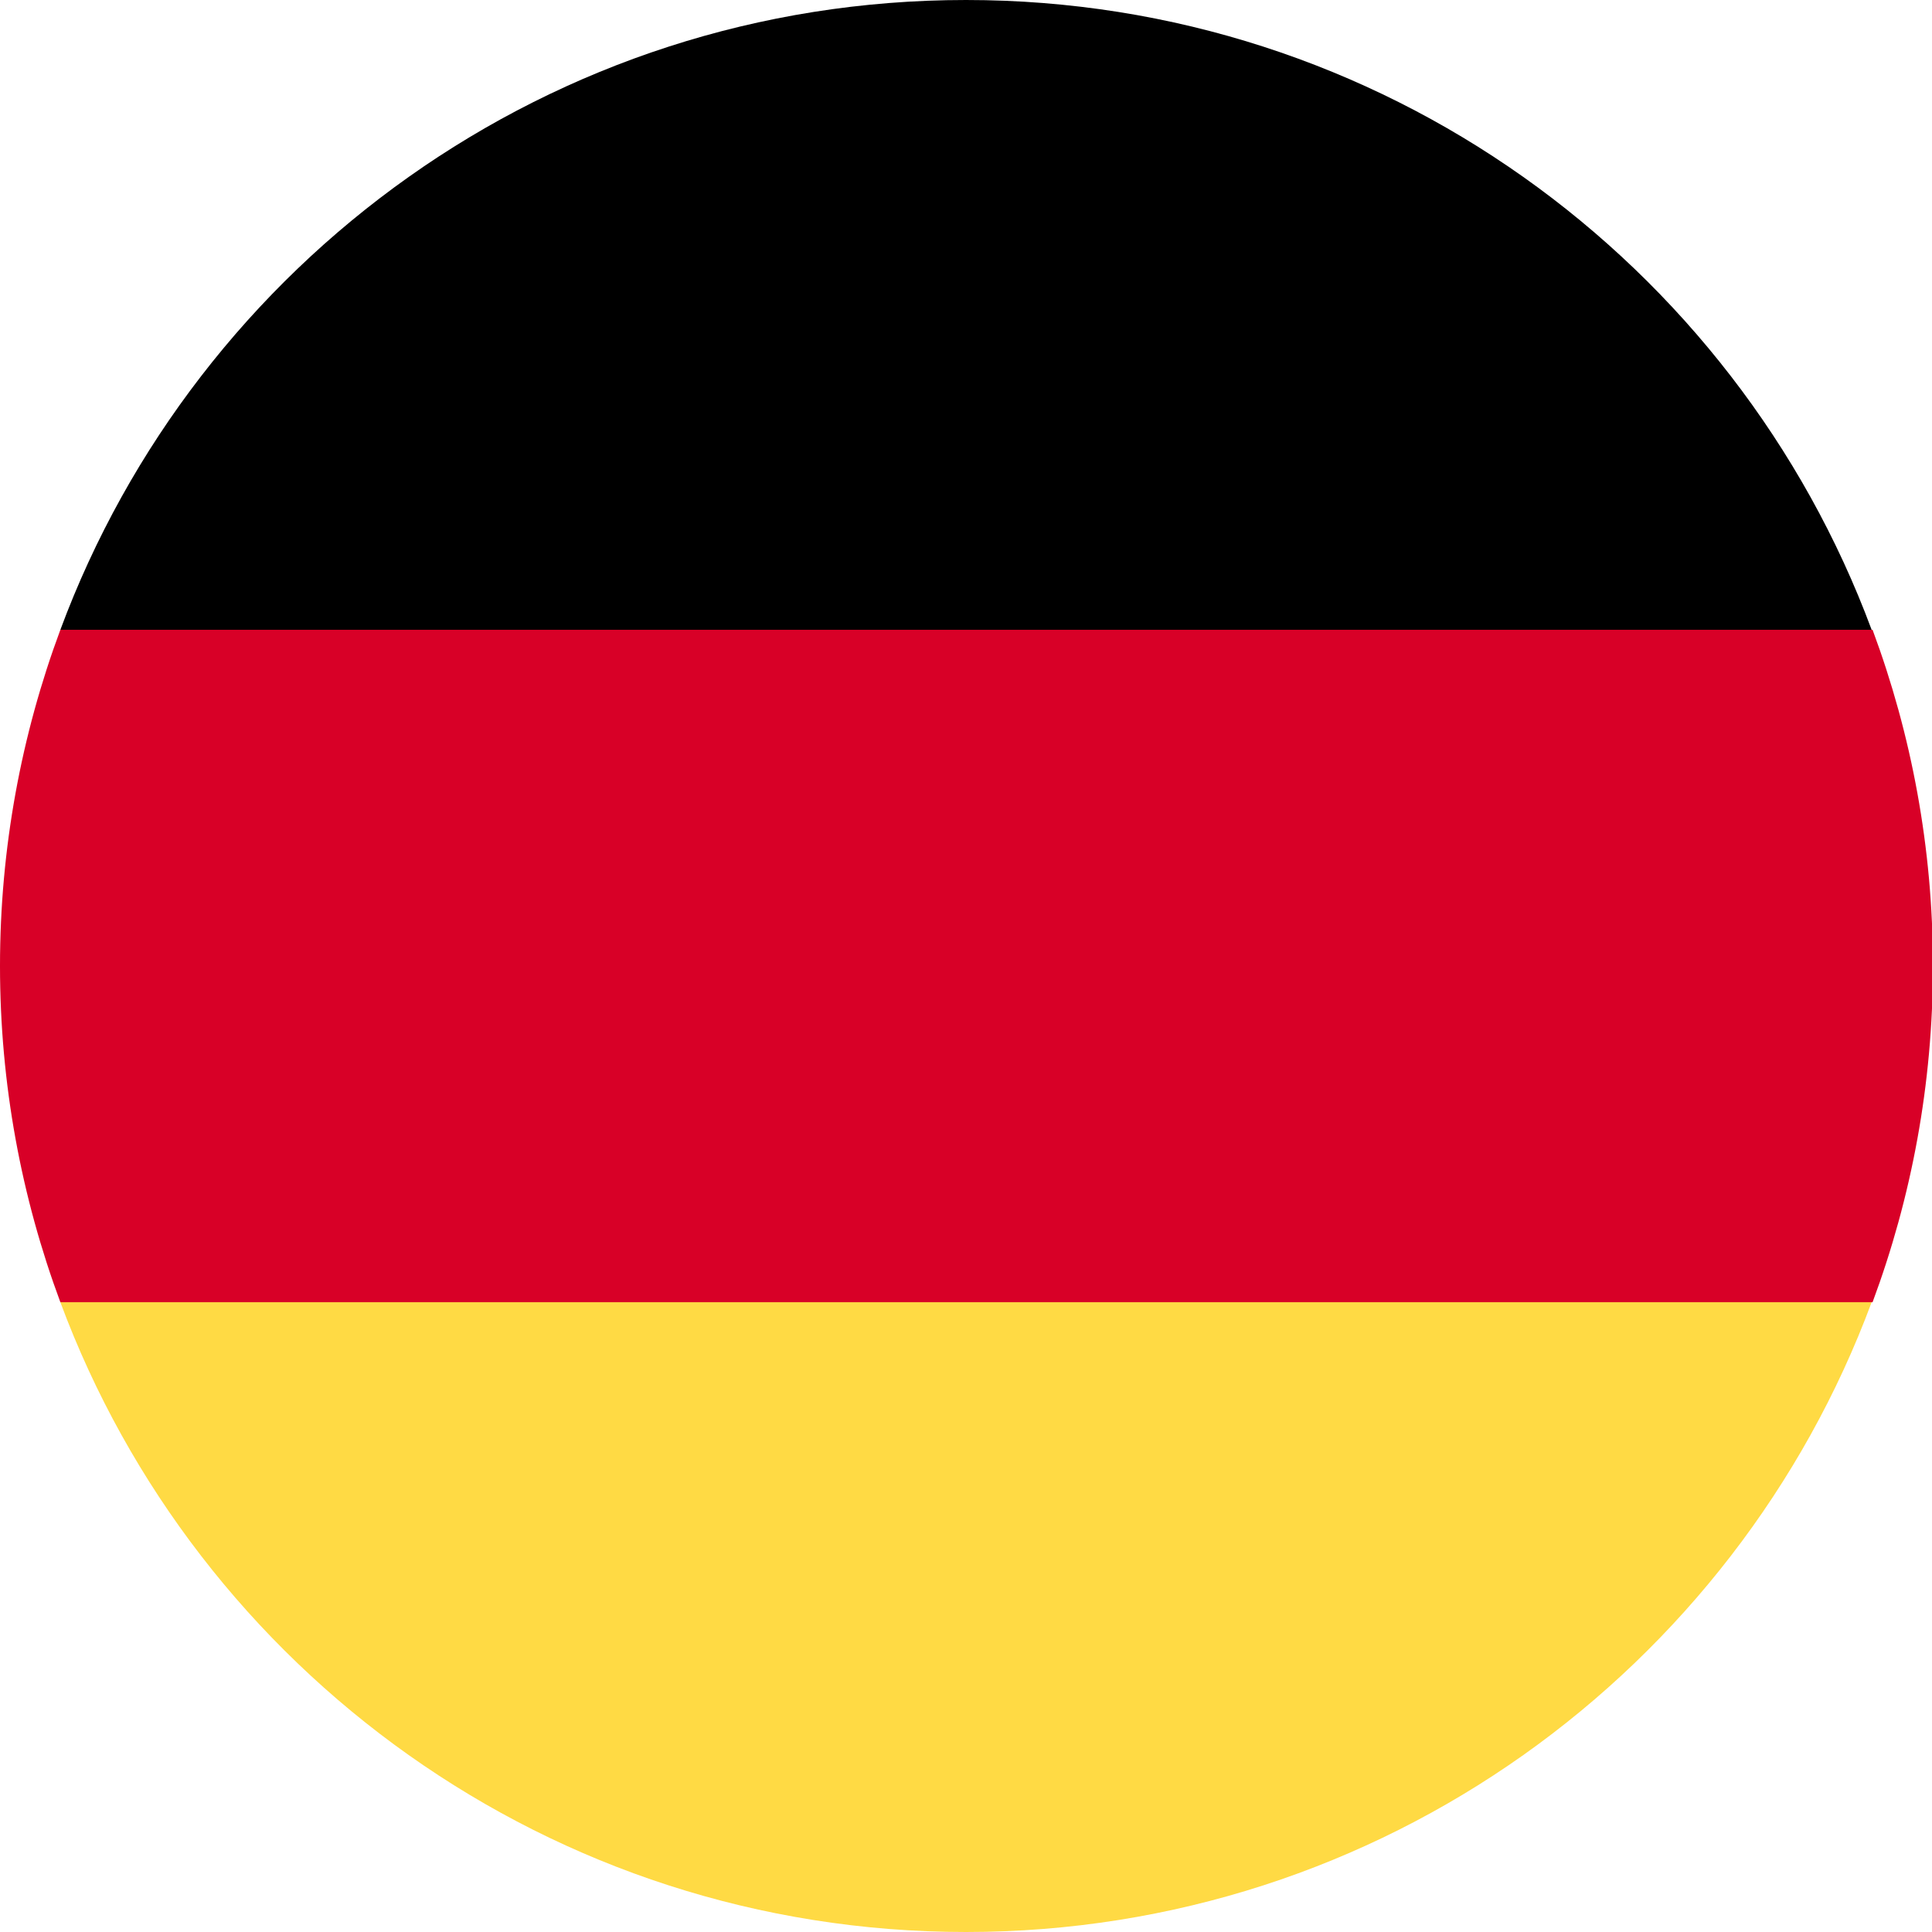
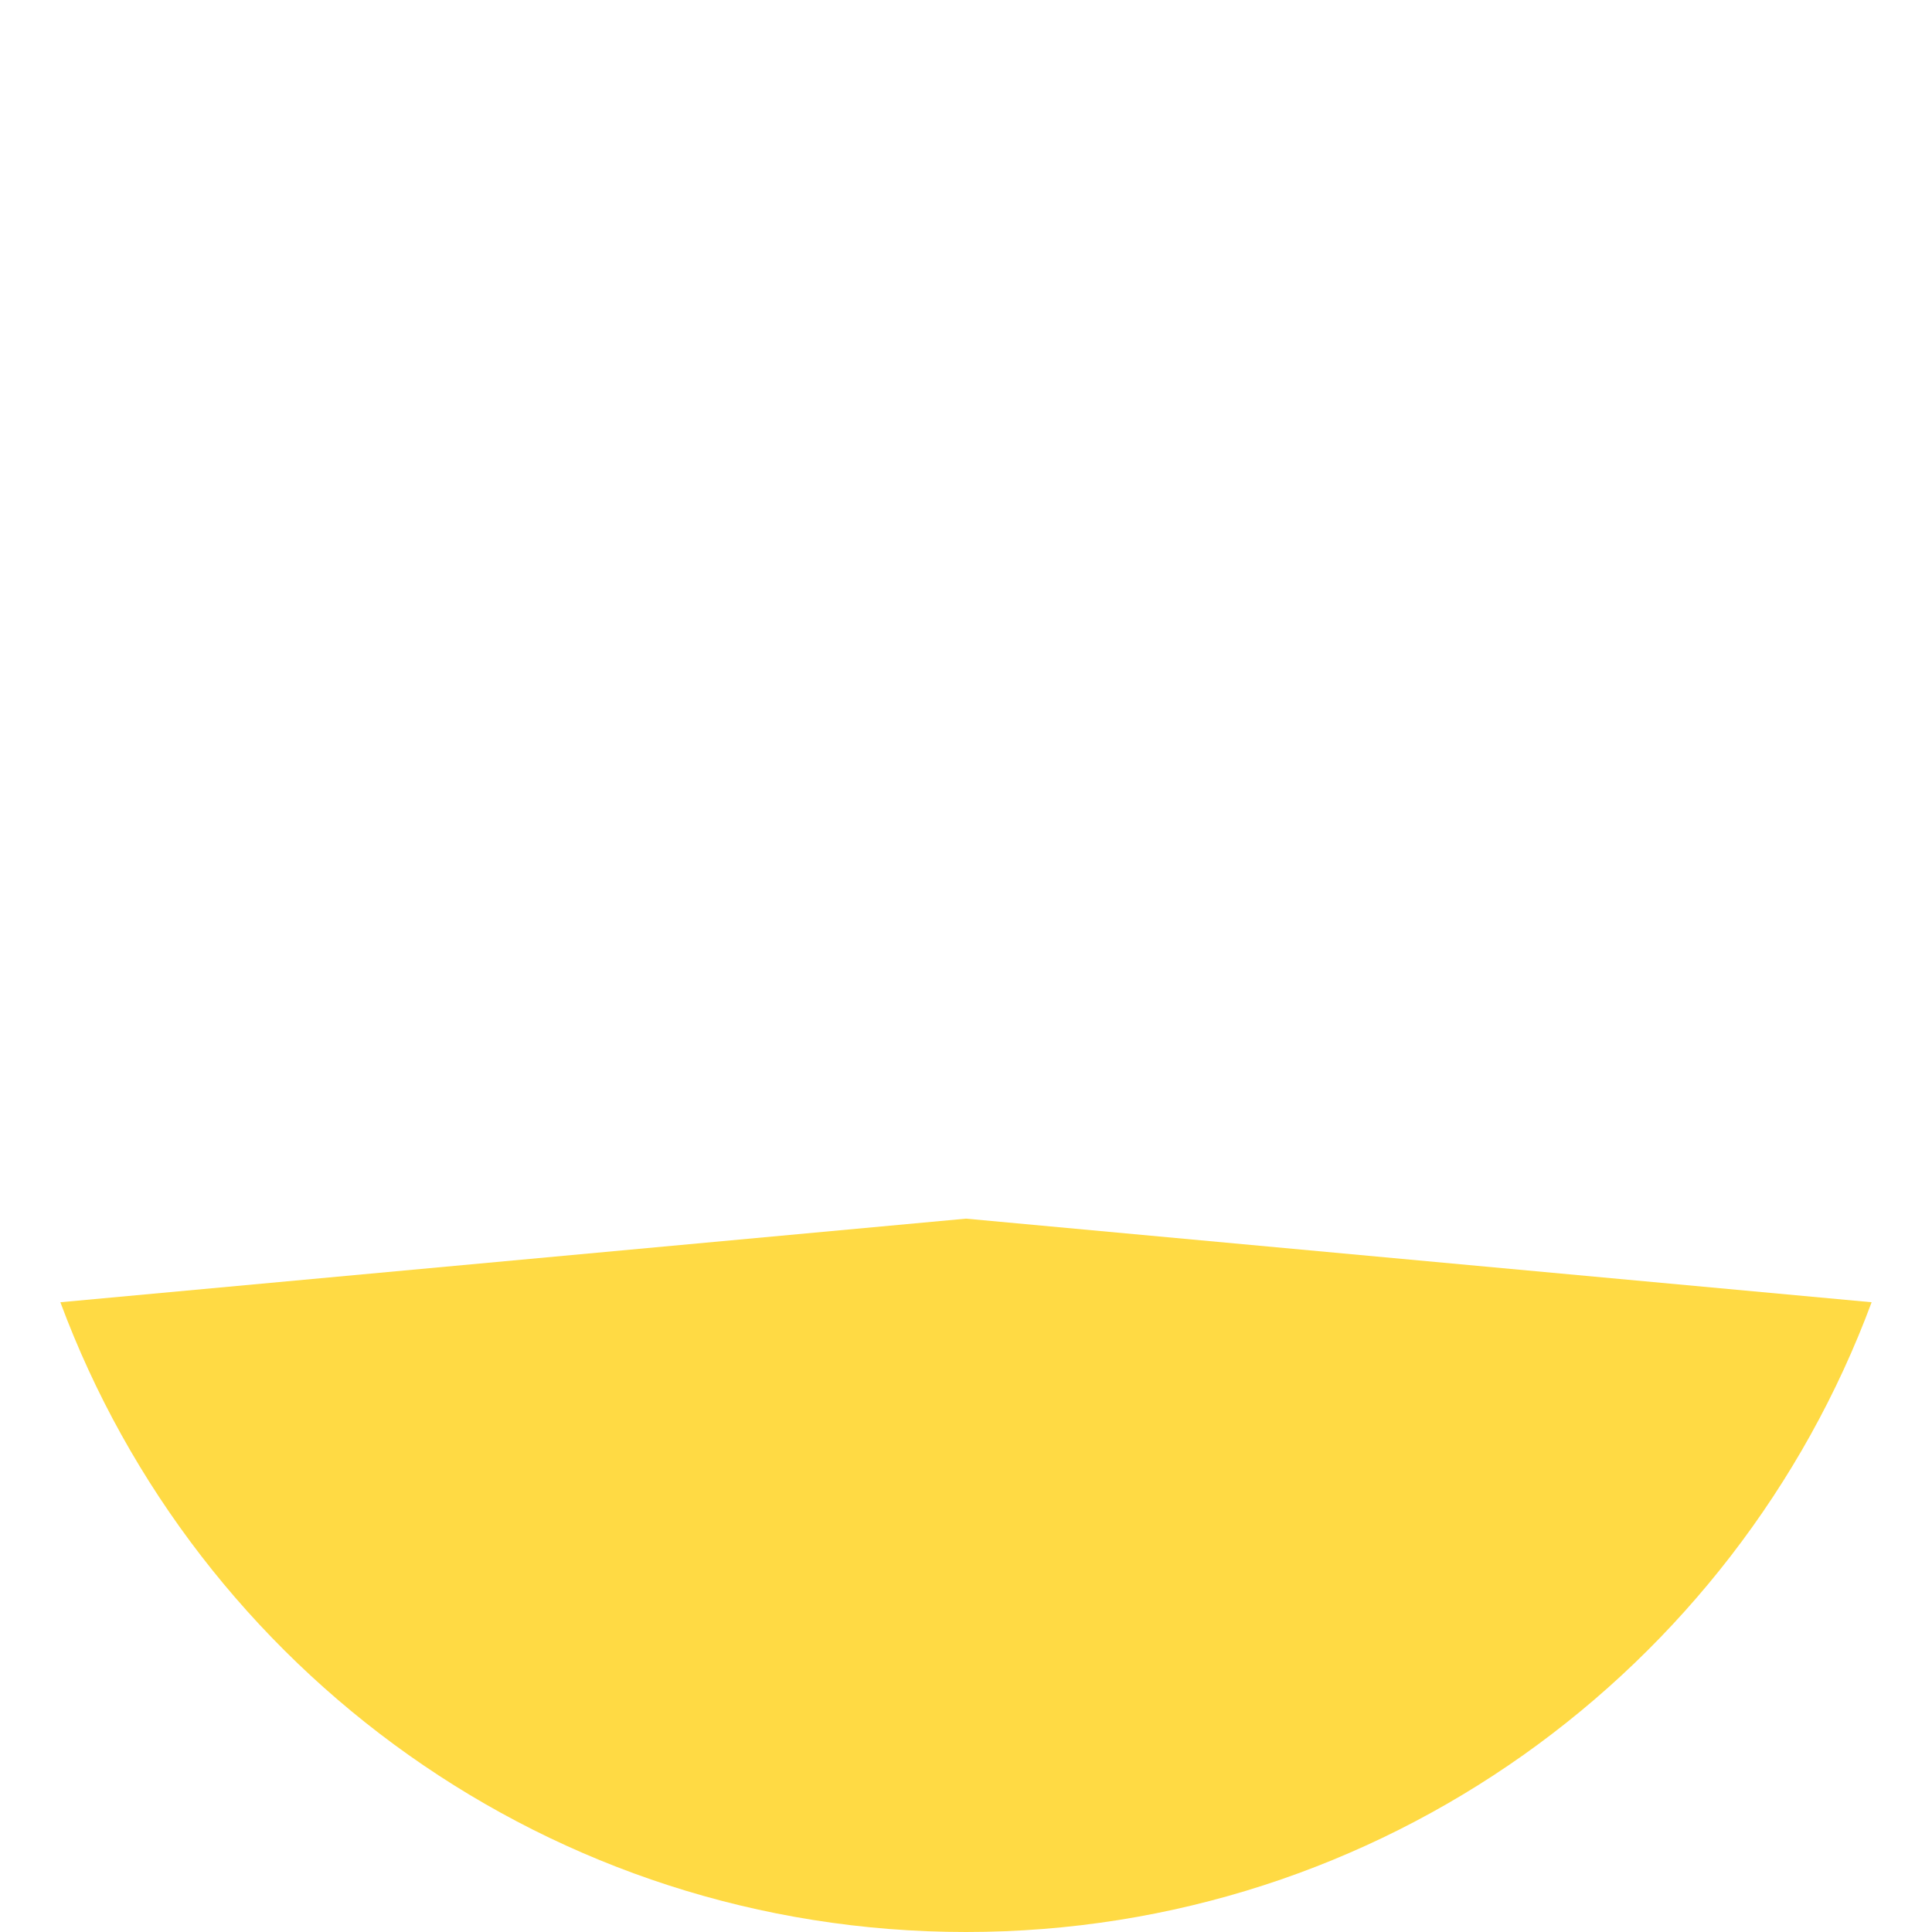
<svg xmlns="http://www.w3.org/2000/svg" version="1.1" id="Layer_1" x="0px" y="0px" width="208px" height="208px" viewBox="0 0 208 208" style="enable-background:new 0 0 208 208;" xml:space="preserve">
  <g>
    <path style="fill:#FFDA44;" d="M6.5,140.2C21.2,179.8,59.3,208,104,208s82.8-28.2,97.5-67.8l-97.5-9L6.5,140.2z" />
-     <path d="M104,0C59.3,0,21.2,28.2,6.5,67.8l97.5,9l97.5-9C186.8,28.2,148.7,0,104,0z" />
-     <path style="fill:#D80027;" d="M6.5,67.8C2.3,79.1,0,91.3,0,104s2.3,24.9,6.5,36.2h195.1c4.2-11.3,6.5-23.5,6.5-36.2   s-2.3-24.9-6.5-36.2H6.5z" />
  </g>
</svg>